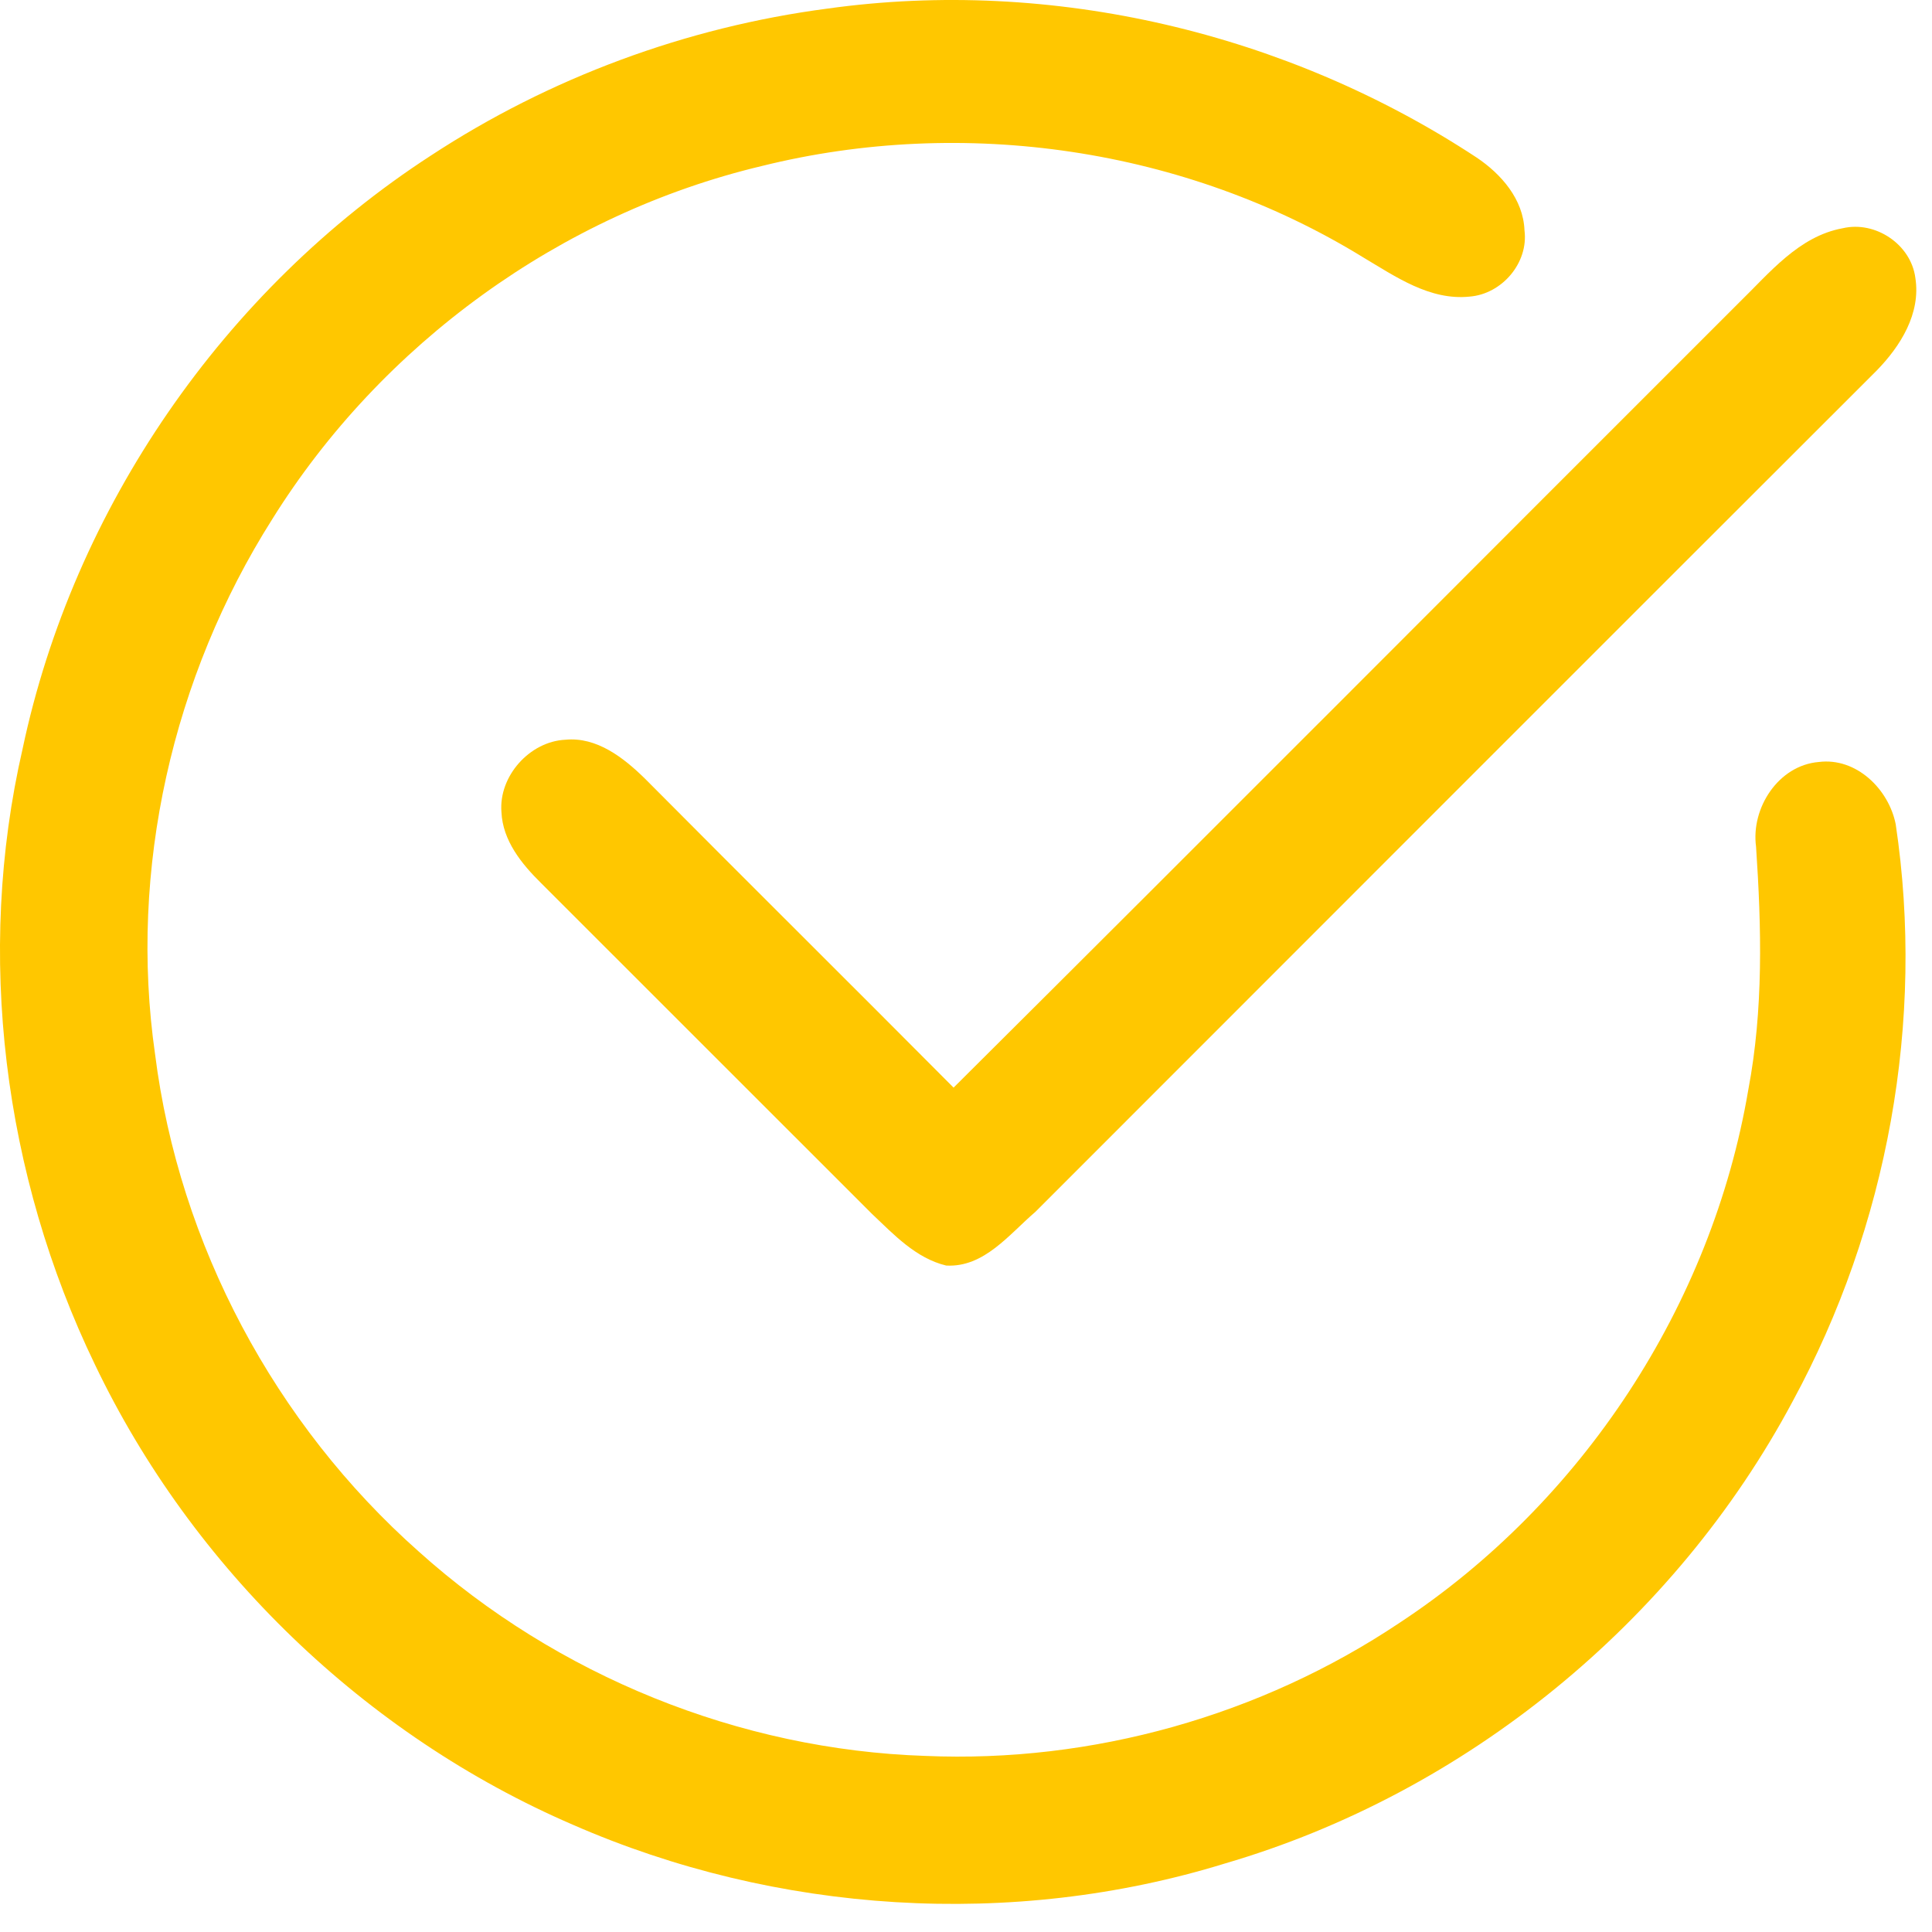
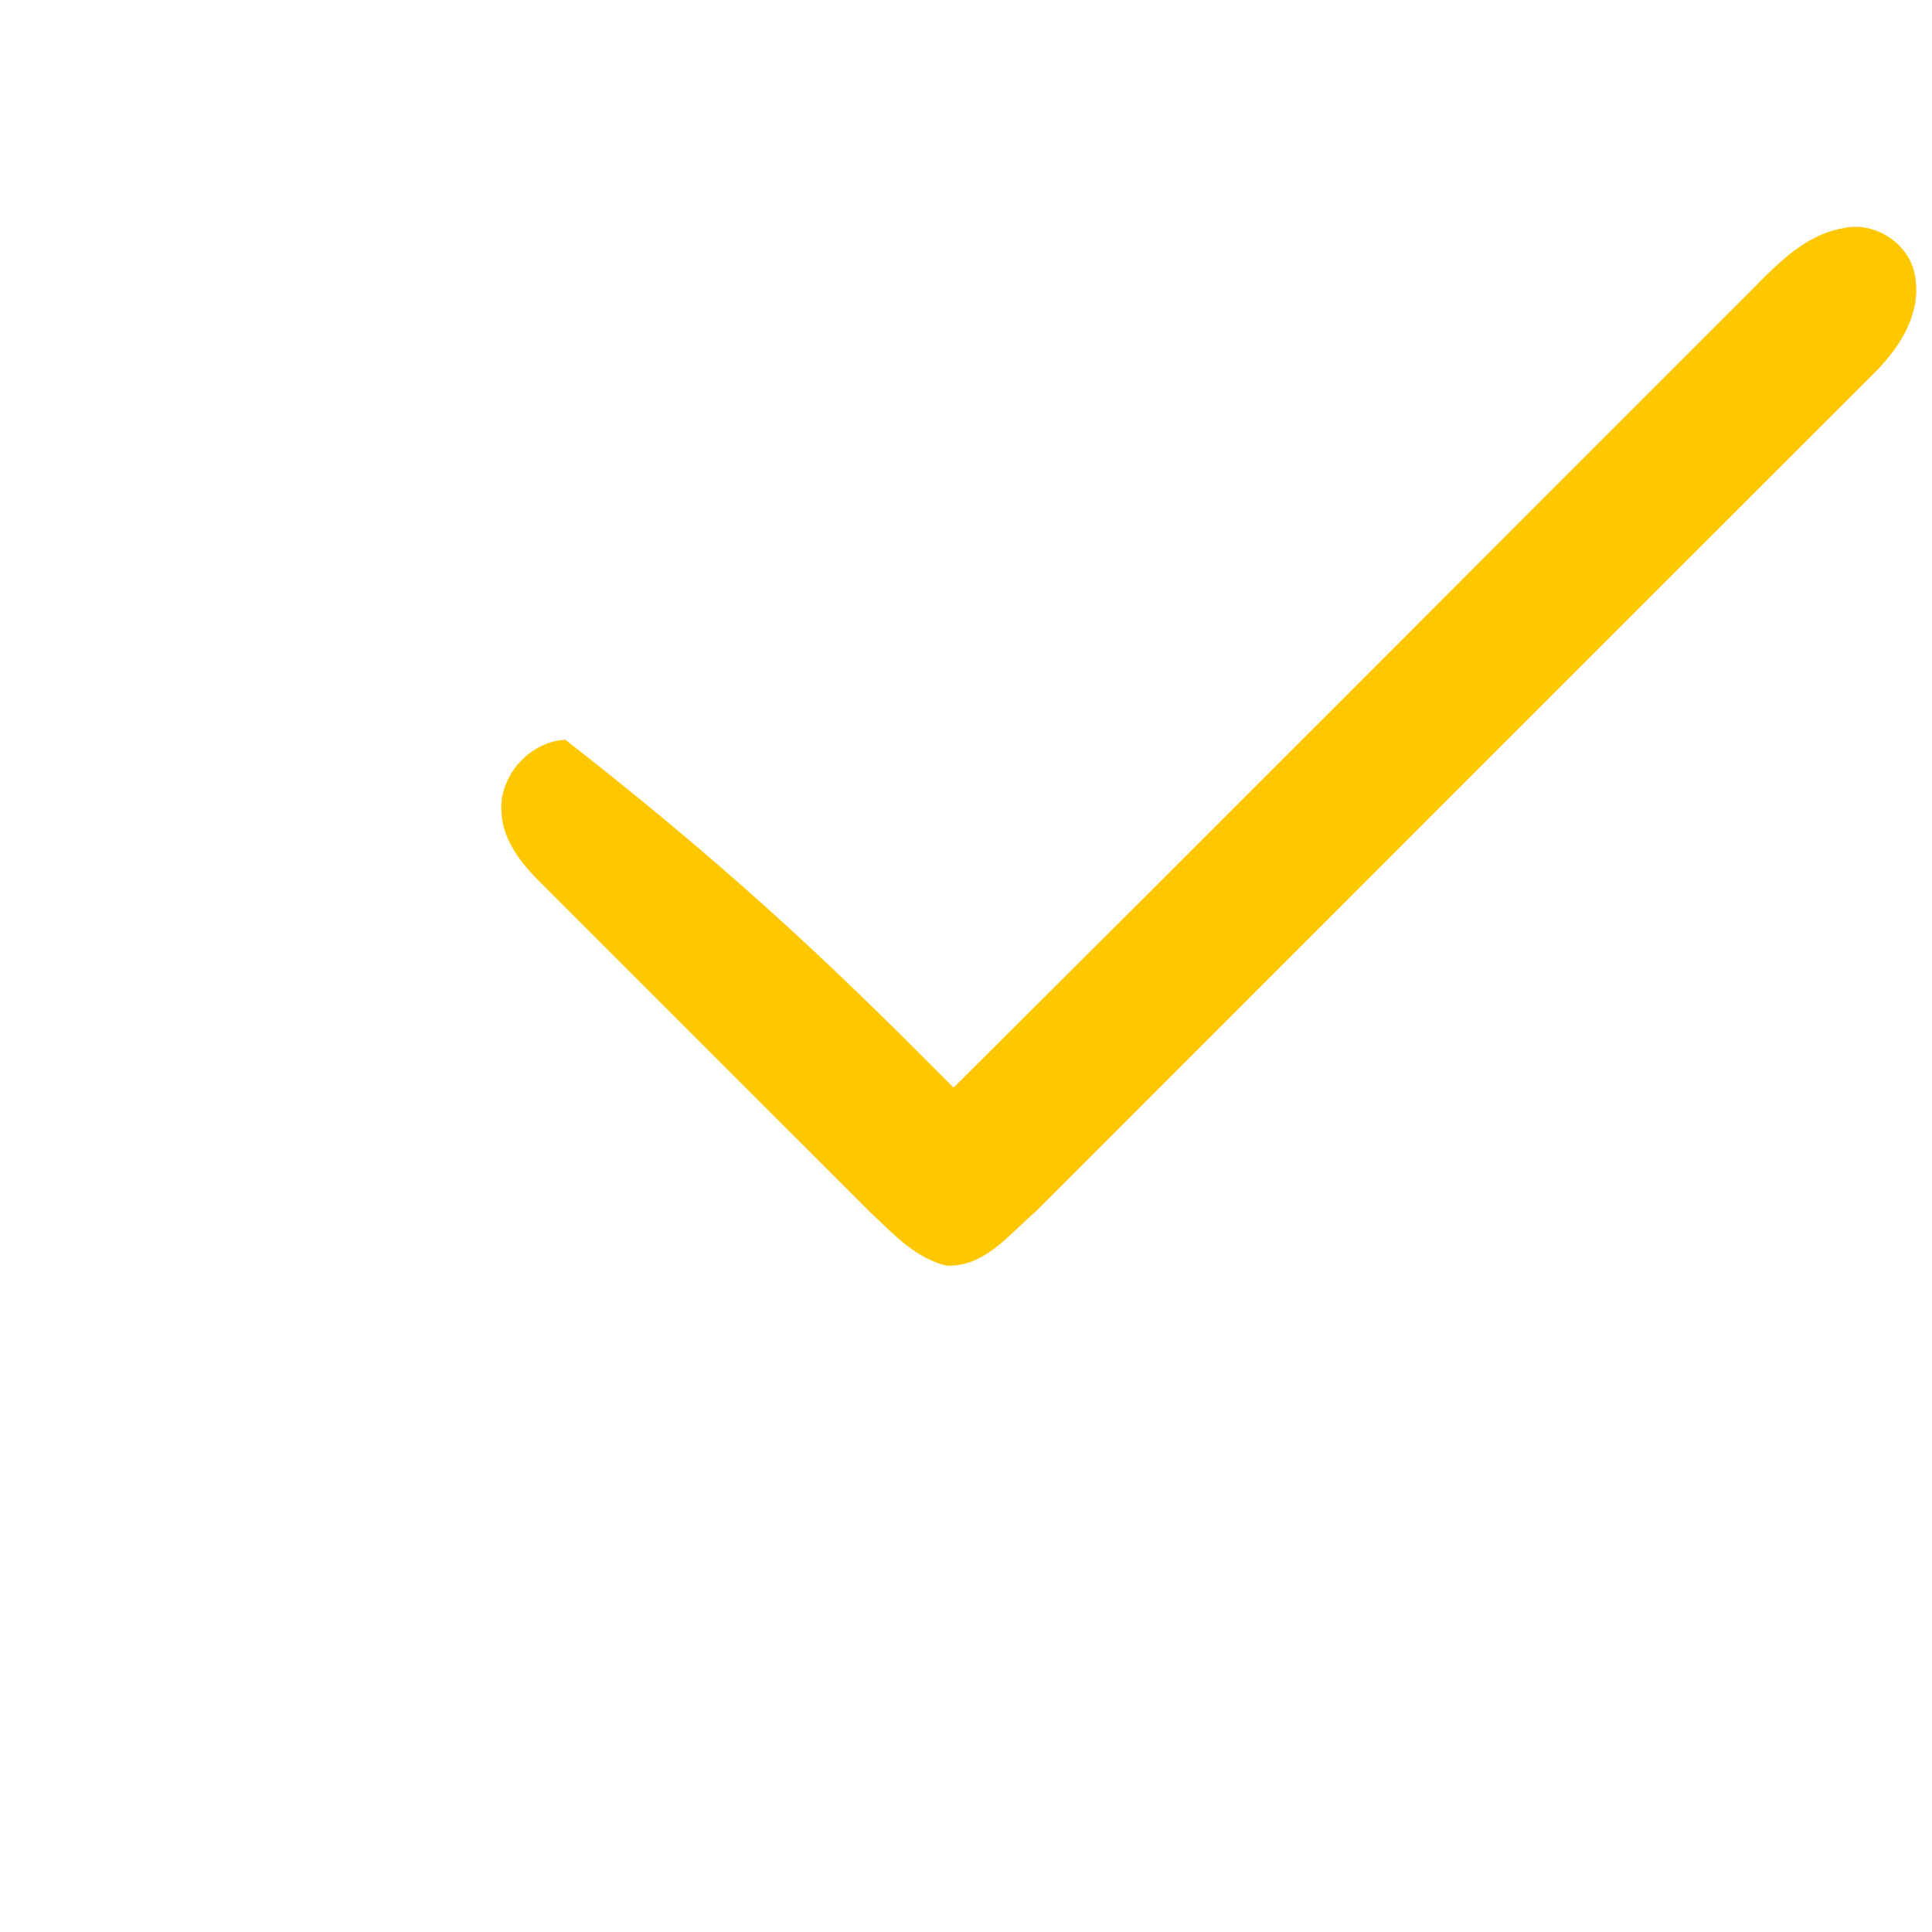
<svg xmlns="http://www.w3.org/2000/svg" width="42" height="42" viewBox="0 0 42 42" fill="none">
-   <path d="M17.987 0.187C22.875 -0.496 27.985 0.715 32.101 3.425C32.636 3.784 33.115 4.331 33.141 5.007C33.232 5.714 32.651 6.393 31.947 6.448C31.082 6.537 30.337 6.012 29.631 5.593C25.77 3.218 20.952 2.519 16.561 3.609C12.188 4.649 8.292 7.478 5.917 11.289C3.752 14.708 2.793 18.902 3.371 22.917C3.893 27.058 5.983 30.964 9.104 33.73C12.11 36.43 16.074 38.04 20.117 38.172C23.743 38.328 27.407 37.298 30.423 35.28C34.392 32.668 37.211 28.38 38.006 23.694C38.337 21.95 38.294 20.169 38.175 18.405C38.062 17.564 38.662 16.638 39.538 16.565C40.355 16.462 41.06 17.156 41.211 17.918C41.852 22.195 41.034 26.662 38.973 30.46C36.409 35.267 31.861 38.982 26.628 40.511C22.002 41.937 16.882 41.606 12.453 39.668C7.941 37.722 4.183 34.096 2.064 29.665C0.075 25.546 -0.536 20.747 0.491 16.28C1.599 11.039 4.87 6.302 9.362 3.385C11.948 1.689 14.921 0.589 17.987 0.187Z" fill="#FFC700" />
-   <path d="M37.809 6.575C38.468 5.934 39.104 5.136 40.058 4.962C40.767 4.795 41.542 5.31 41.638 6.04C41.761 6.814 41.315 7.526 40.795 8.058C34.695 14.15 28.601 20.25 22.507 26.346C21.939 26.831 21.394 27.558 20.569 27.512C19.91 27.353 19.431 26.838 18.956 26.389C16.556 23.994 14.162 21.592 11.762 19.197C11.34 18.781 10.929 18.276 10.901 17.655C10.838 16.875 11.512 16.119 12.291 16.081C12.975 16.015 13.558 16.474 14.018 16.924C16.248 19.169 18.497 21.398 20.73 23.644C26.438 17.966 32.116 12.262 37.809 6.575Z" fill="#FFC700" />
+   <path d="M37.809 6.575C38.468 5.934 39.104 5.136 40.058 4.962C40.767 4.795 41.542 5.31 41.638 6.04C41.761 6.814 41.315 7.526 40.795 8.058C34.695 14.15 28.601 20.25 22.507 26.346C21.939 26.831 21.394 27.558 20.569 27.512C19.91 27.353 19.431 26.838 18.956 26.389C16.556 23.994 14.162 21.592 11.762 19.197C11.34 18.781 10.929 18.276 10.901 17.655C10.838 16.875 11.512 16.119 12.291 16.081C16.248 19.169 18.497 21.398 20.73 23.644C26.438 17.966 32.116 12.262 37.809 6.575Z" fill="#FFC700" />
</svg>